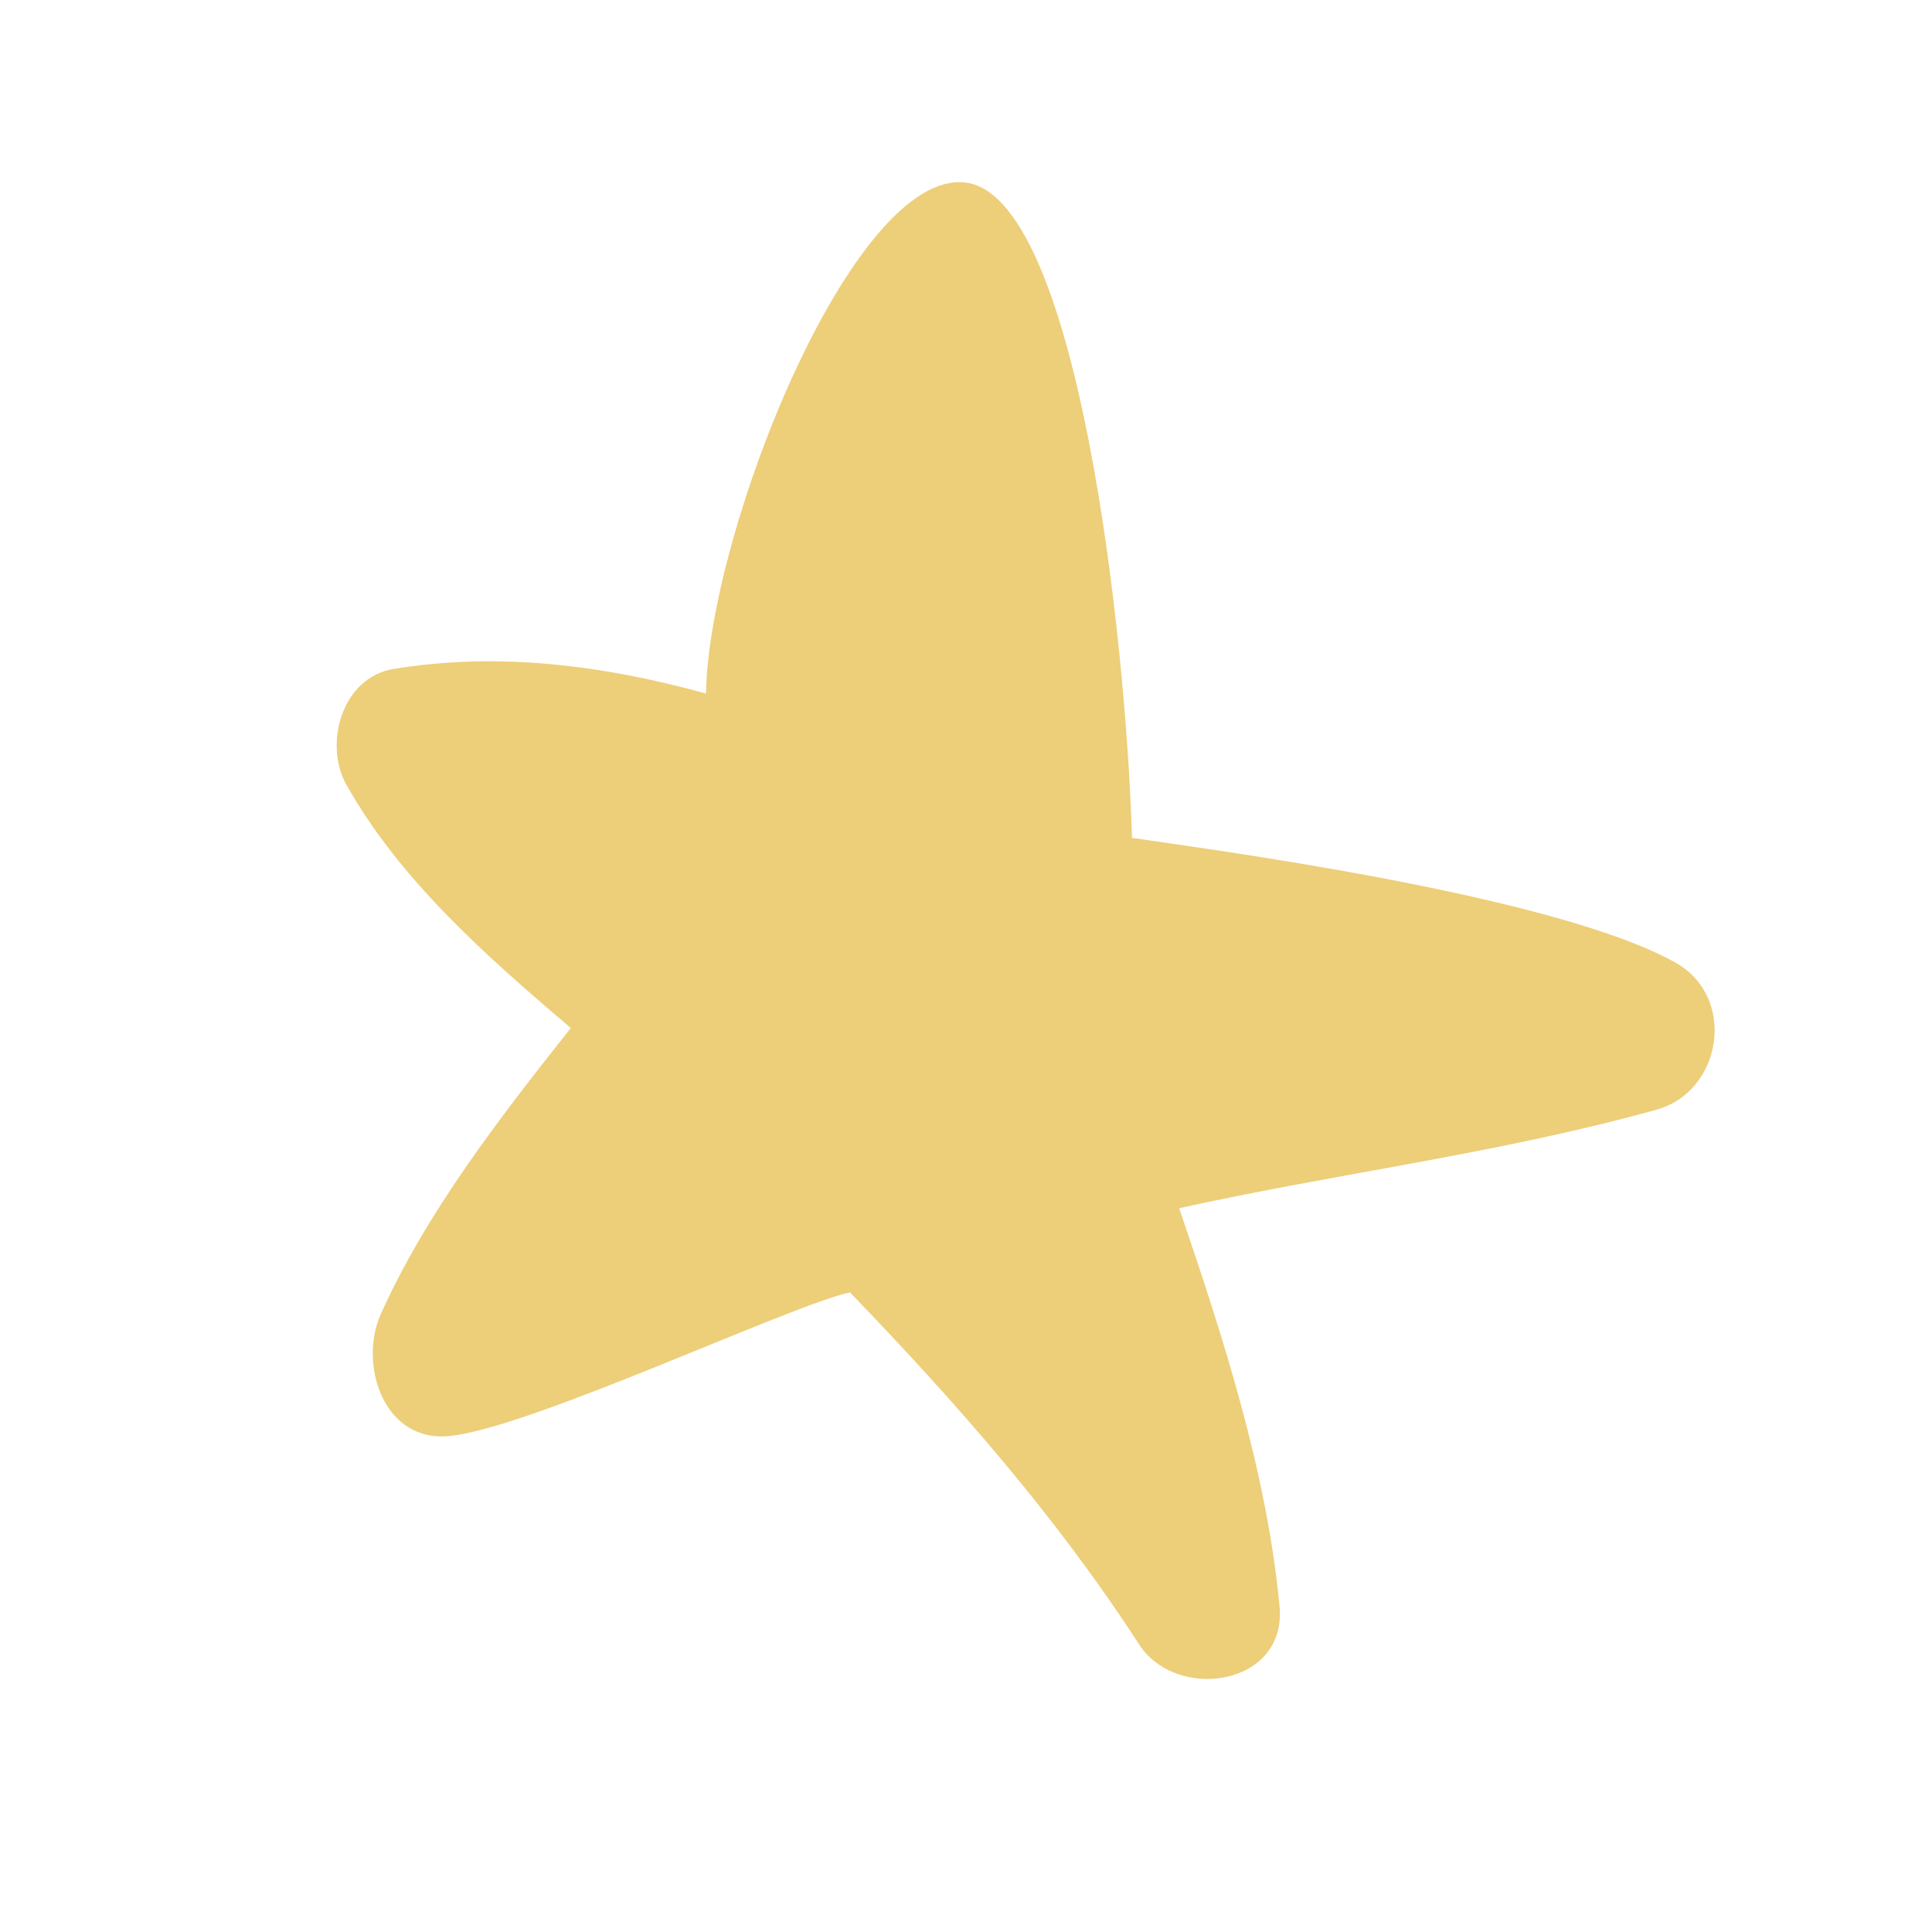
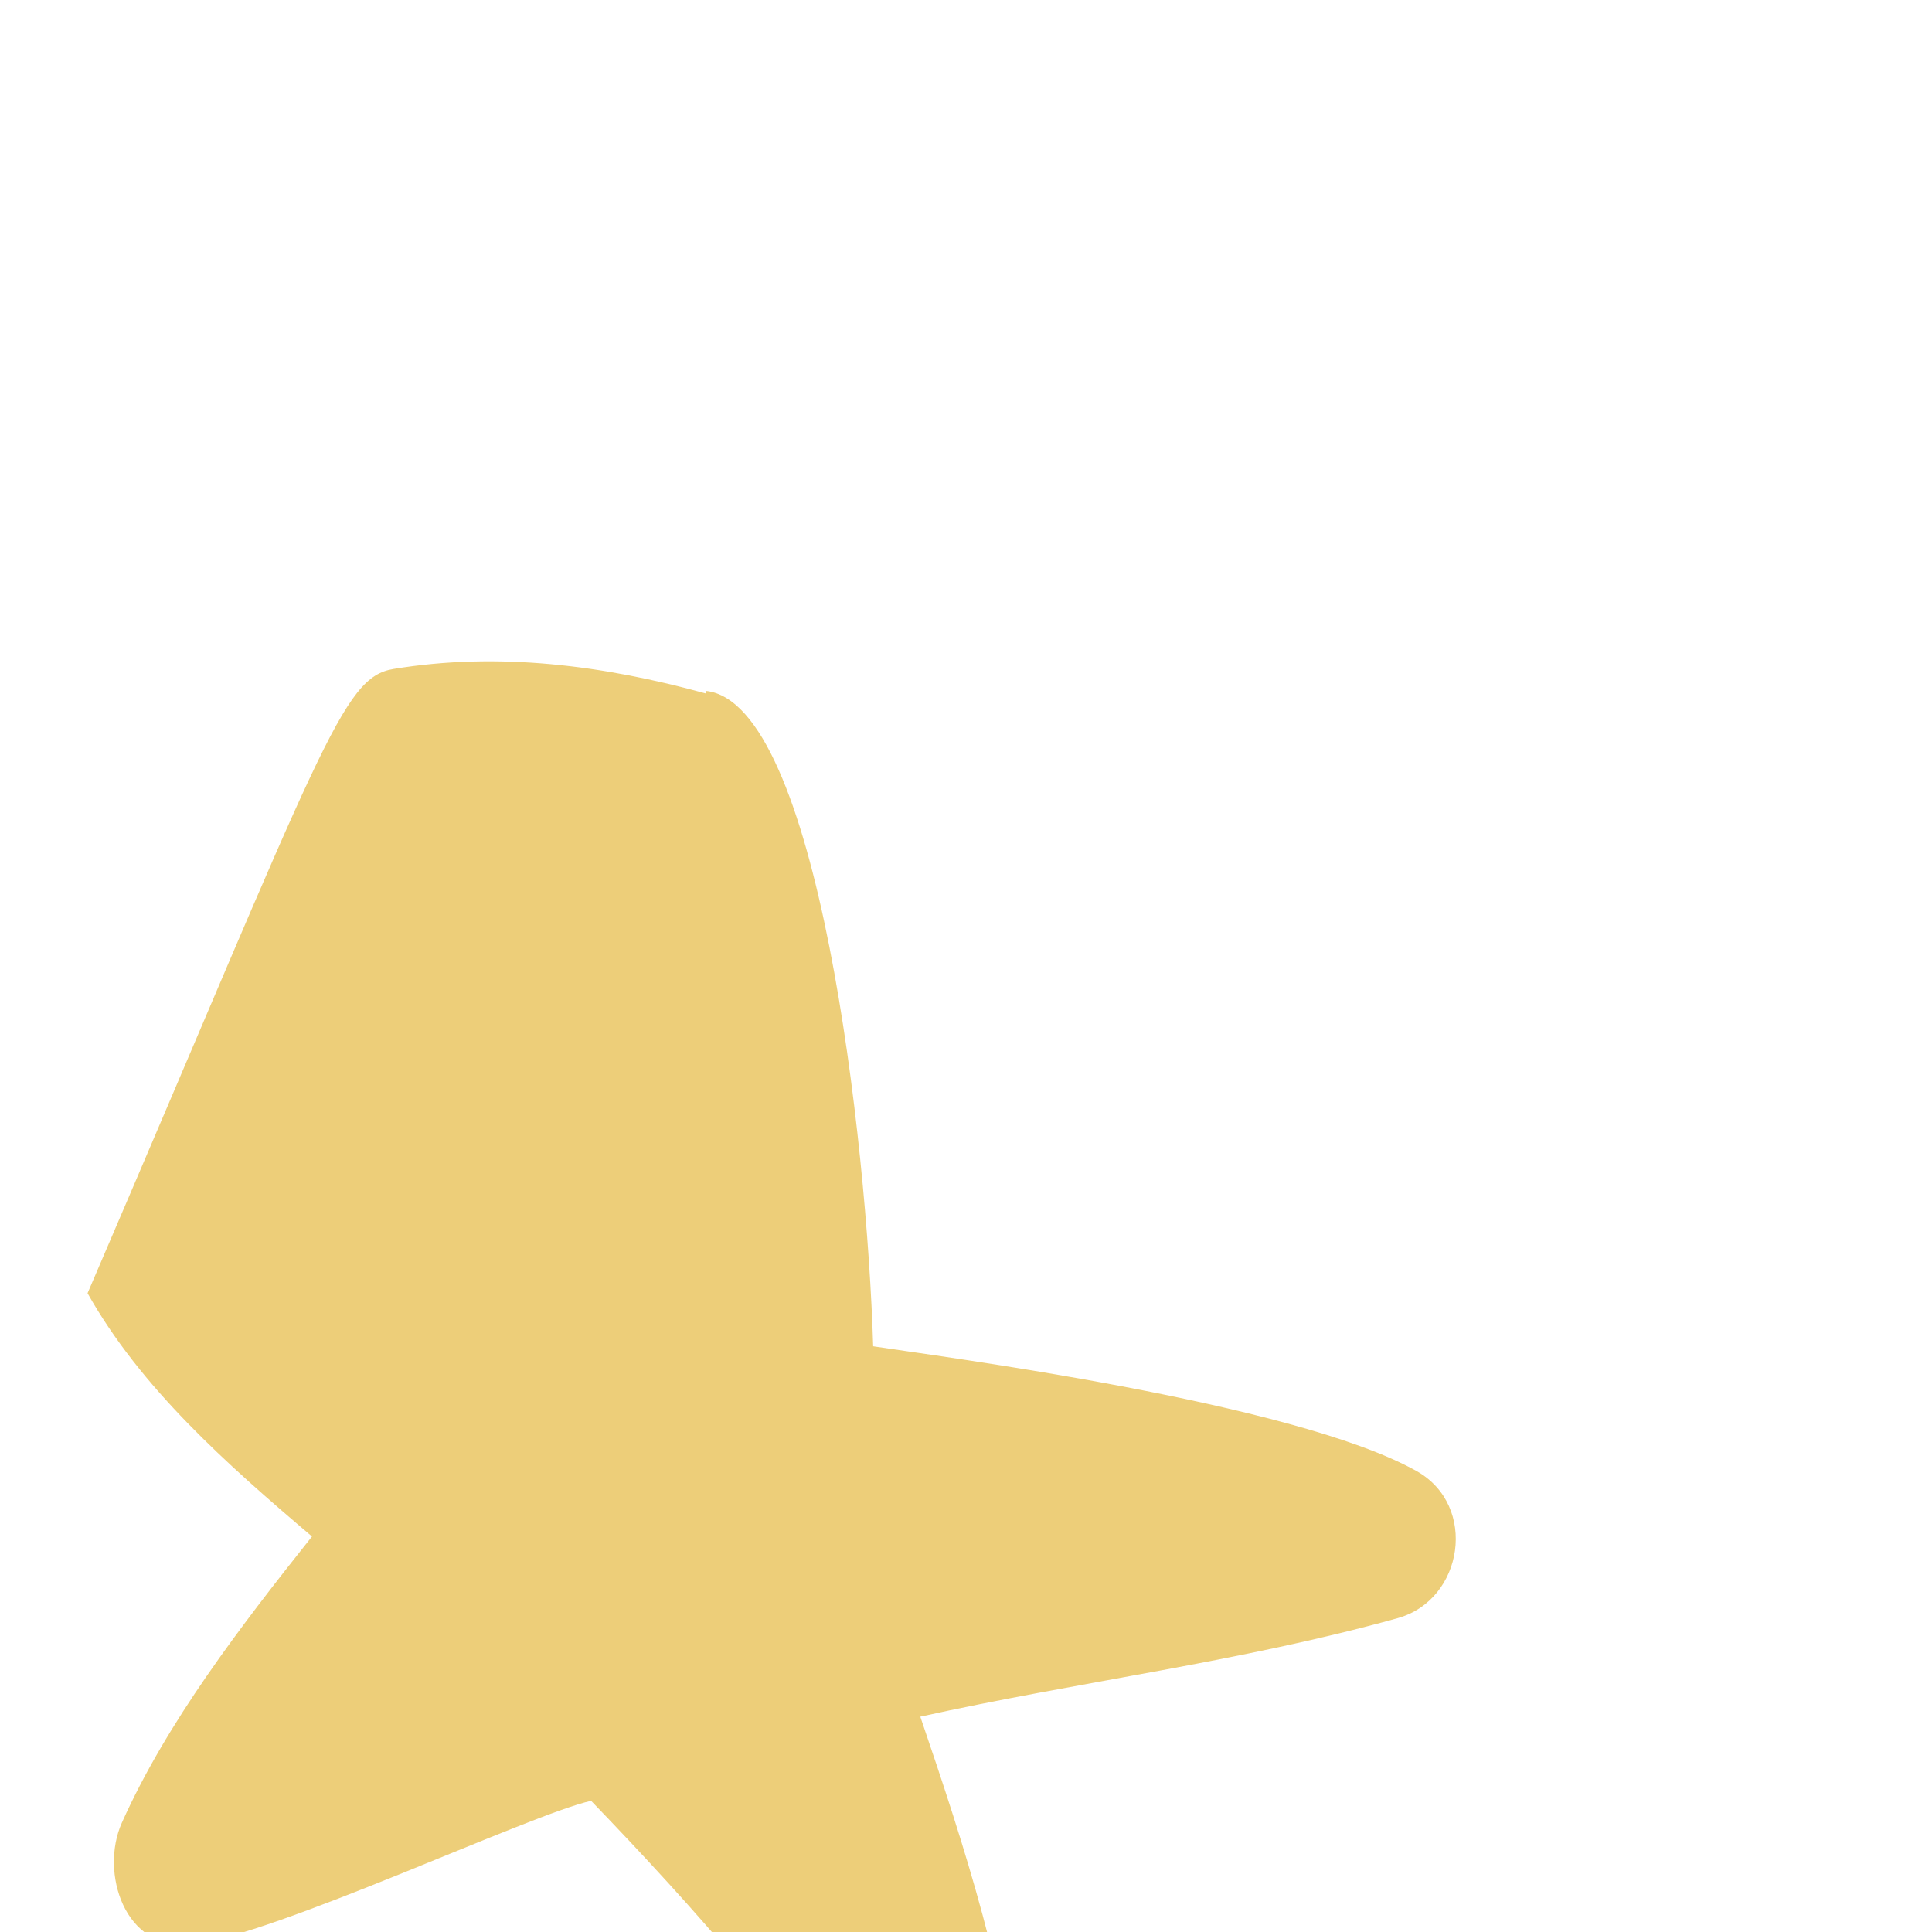
<svg xmlns="http://www.w3.org/2000/svg" id="Слой_1" x="0px" y="0px" width="100px" height="100px" viewBox="0 0 100 100" xml:space="preserve">
-   <path fill="#EDCE79" d="M20.368,34.626c5.417-0.894,10.862-0.194,16.172,1.271c0-0.049,0.006-0.092,0.006-0.135 c0.205-8.401,7.598-26.937,13.398-26.318c5.795,0.625,8.331,23.323,8.649,33.922c3.188,0.495,21.746,2.87,28.133,6.462 c3.177,1.782,2.434,6.656-0.985,7.609c-8.164,2.273-16.506,3.285-24.708,5.1c2.327,6.818,4.534,13.668,5.197,20.614 c0.388,4.114-5.326,4.96-7.27,1.966c-4.303-6.651-9.499-12.553-14.966-18.224c-3.123,0.684-16.408,6.969-20.684,7.432 c-3.49,0.377-4.745-3.743-3.608-6.29c2.332-5.213,6.117-10.135,9.844-14.825c-4.459-3.786-8.869-7.701-11.616-12.591 C16.744,38.508,17.692,35.067,20.368,34.626z" />
+   <path fill="#EDCE79" d="M20.368,34.626c5.417-0.894,10.862-0.194,16.172,1.271c0-0.049,0.006-0.092,0.006-0.135 c5.795,0.625,8.331,23.323,8.649,33.922c3.188,0.495,21.746,2.87,28.133,6.462 c3.177,1.782,2.434,6.656-0.985,7.609c-8.164,2.273-16.506,3.285-24.708,5.1c2.327,6.818,4.534,13.668,5.197,20.614 c0.388,4.114-5.326,4.96-7.27,1.966c-4.303-6.651-9.499-12.553-14.966-18.224c-3.123,0.684-16.408,6.969-20.684,7.432 c-3.49,0.377-4.745-3.743-3.608-6.29c2.332-5.213,6.117-10.135,9.844-14.825c-4.459-3.786-8.869-7.701-11.616-12.591 C16.744,38.508,17.692,35.067,20.368,34.626z" />
</svg>